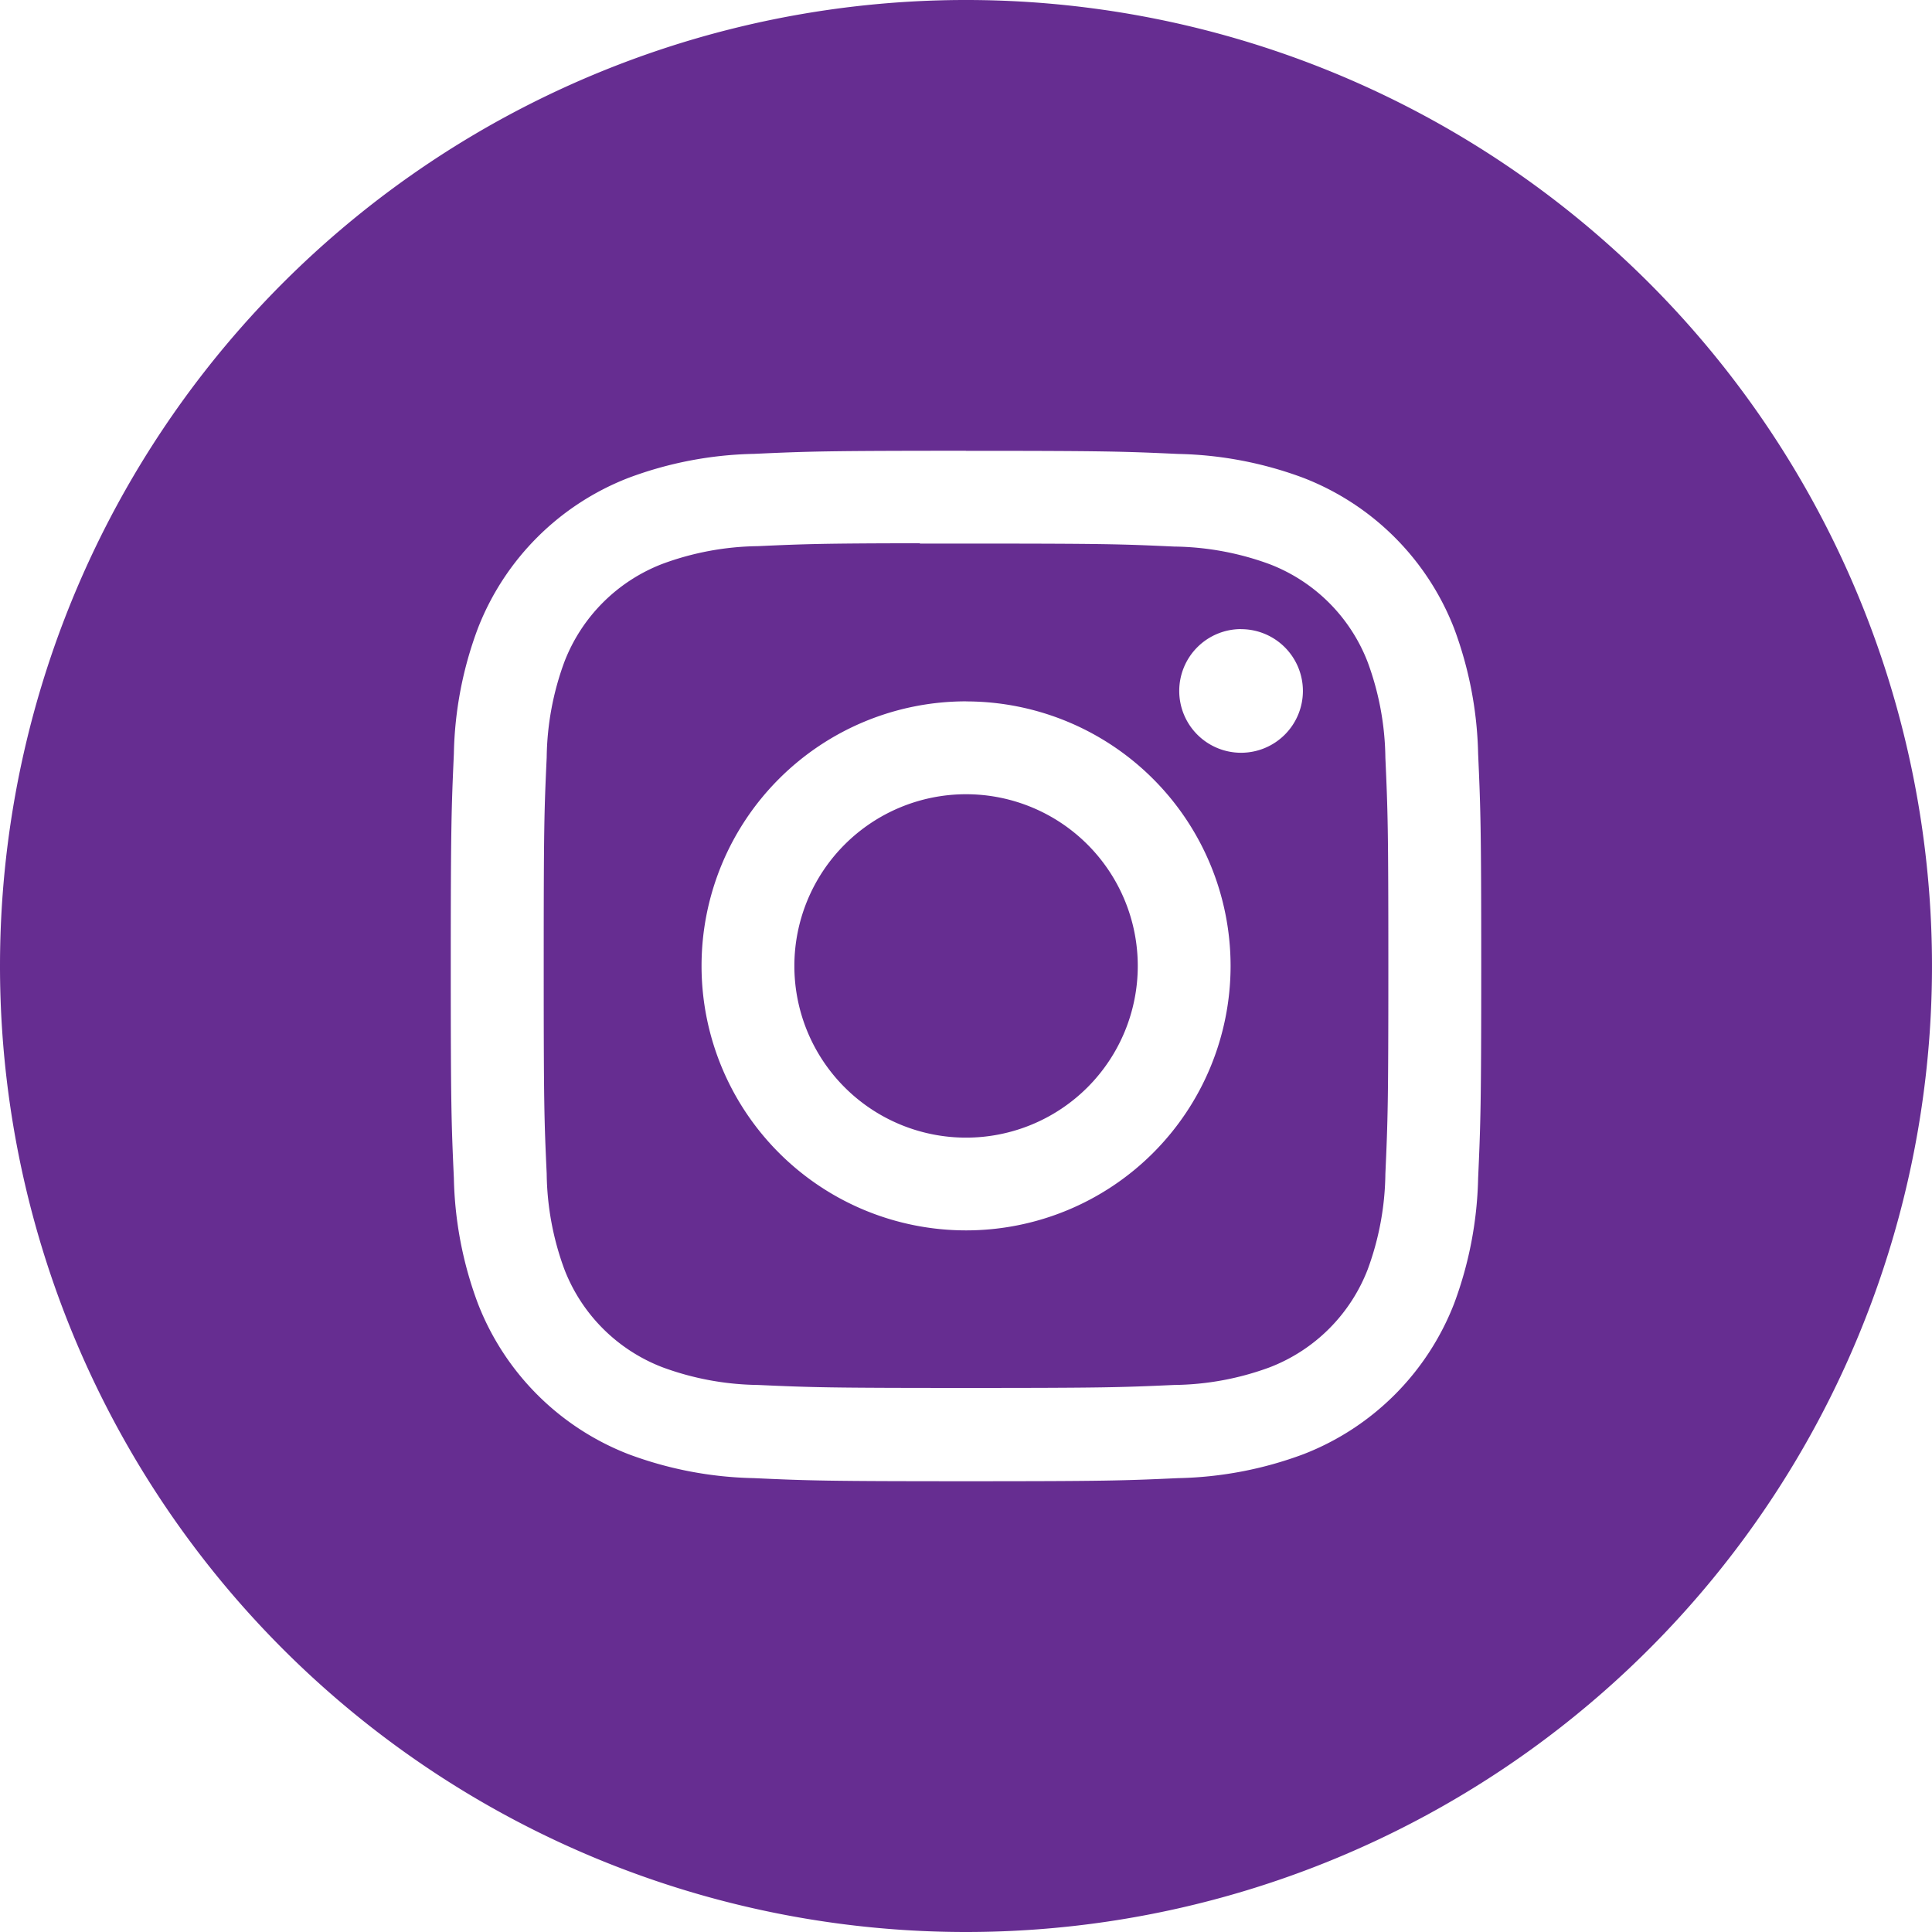
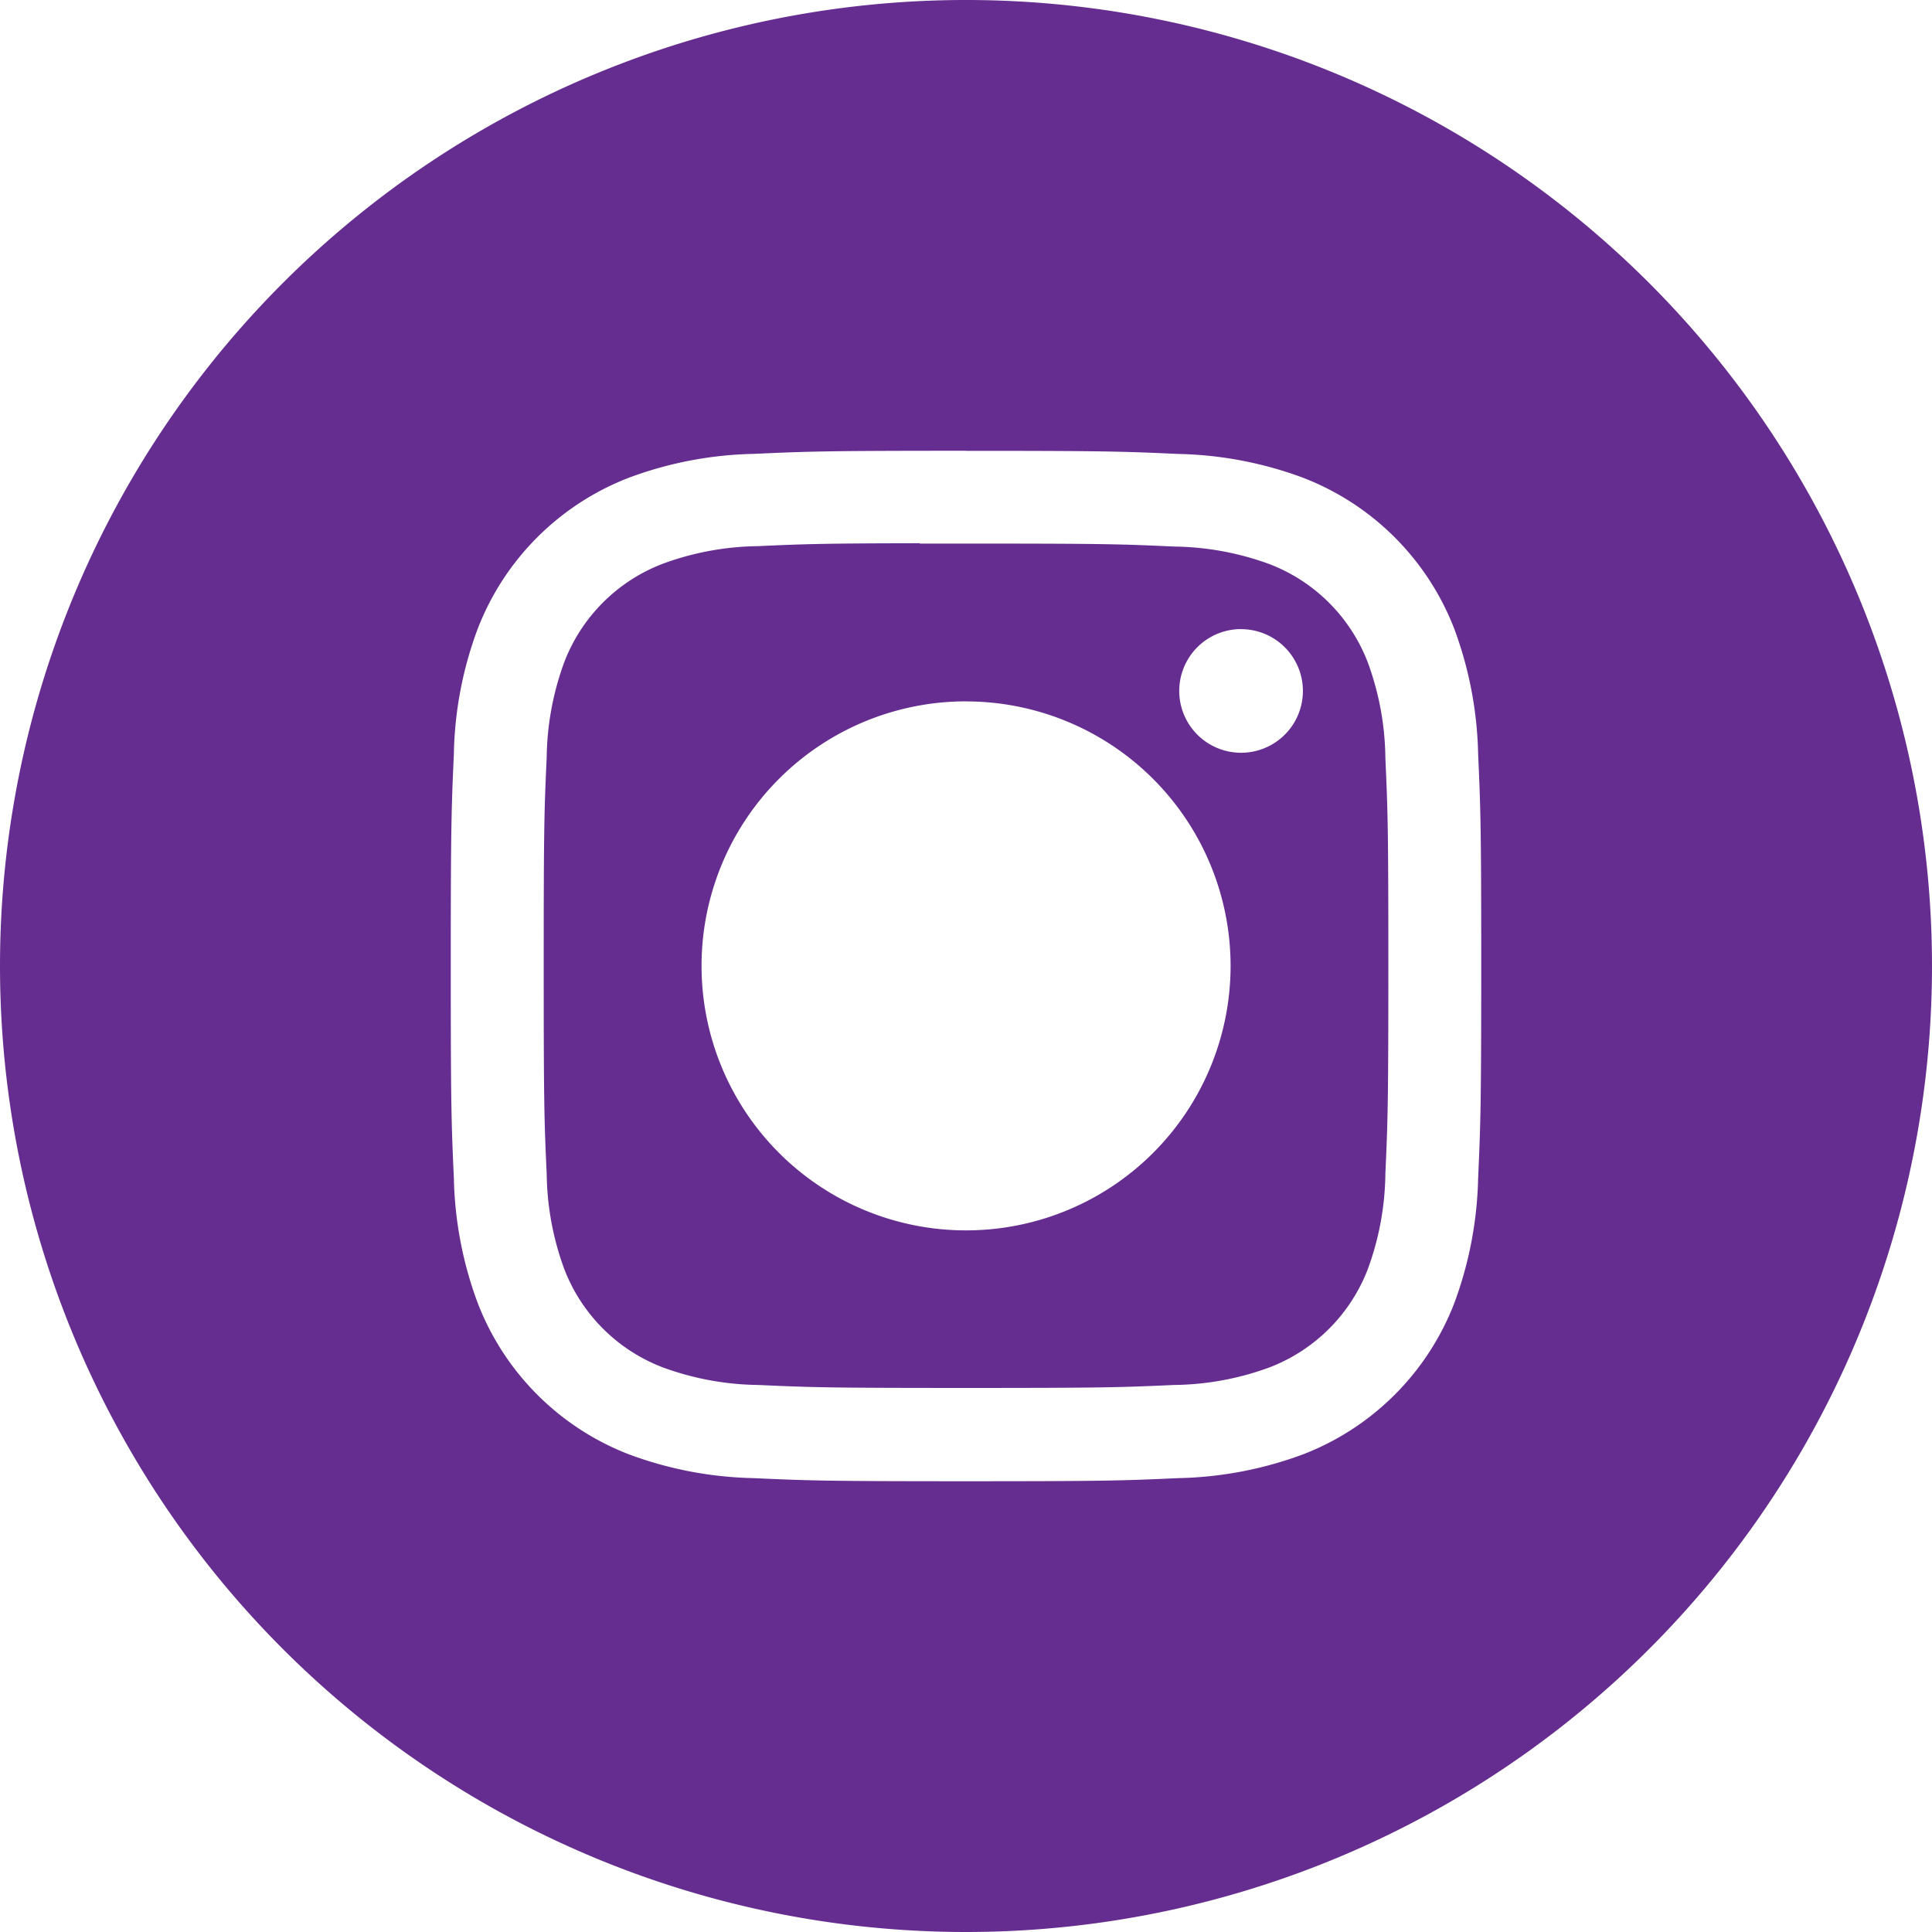
<svg xmlns="http://www.w3.org/2000/svg" id="Instagram_black" width="28.558" height="28.558" viewBox="0 0 28.558 28.558">
  <path id="Path_3329" data-name="Path 3329" d="M0,14.279A14.279,14.279,0,1,1,14.279,28.558,14.279,14.279,0,0,1,0,14.279ZM14.28,6.663c-2.068,0-2.328.009-3.14.046a5.589,5.589,0,0,0-1.848.354A3.9,3.9,0,0,0,7.063,9.29a5.563,5.563,0,0,0-.354,1.848c-.036.812-.046,1.072-.046,3.14s.009,2.327.046,3.139a5.6,5.6,0,0,0,.354,1.848A3.9,3.9,0,0,0,9.29,21.495a5.594,5.594,0,0,0,1.849.354c.812.037,1.072.046,3.14.046s2.327-.009,3.14-.046a5.6,5.6,0,0,0,1.849-.354,3.9,3.9,0,0,0,2.227-2.228,5.644,5.644,0,0,0,.354-1.848c.036-.812.046-1.071.046-3.14s-.01-2.328-.046-3.14a5.641,5.641,0,0,0-.354-1.848,3.9,3.9,0,0,0-2.228-2.227,5.607,5.607,0,0,0-1.85-.354c-.812-.037-1.071-.046-3.14-.046Z" fill="#662d91" fill-rule="evenodd" />
  <path id="Path_3330" data-name="Path 3330" d="M19.068,13.505h.683c2.033,0,2.274.007,3.077.044a4.217,4.217,0,0,1,1.414.262,2.523,2.523,0,0,1,1.445,1.445,4.208,4.208,0,0,1,.262,1.414c.036.8.044,1.044.044,3.076s-.008,2.274-.044,3.076a4.212,4.212,0,0,1-.262,1.414,2.525,2.525,0,0,1-1.445,1.444,4.2,4.2,0,0,1-1.414.262c-.8.036-1.044.044-3.077.044s-2.275-.008-3.077-.044a4.224,4.224,0,0,1-1.414-.263,2.523,2.523,0,0,1-1.446-1.445,4.208,4.208,0,0,1-.262-1.414c-.037-.8-.044-1.044-.044-3.078s.007-2.274.044-3.076a4.216,4.216,0,0,1,.262-1.414,2.524,2.524,0,0,1,1.446-1.446,4.207,4.207,0,0,1,1.414-.263c.7-.032.975-.041,2.394-.043Zm4.748,1.264a.914.914,0,1,0,.914.914A.914.914,0,0,0,23.816,14.77Zm-4.065,1.068a3.91,3.91,0,1,0,3.91,3.911A3.911,3.911,0,0,0,19.751,15.838Z" transform="translate(-5.471 -5.47)" fill="#662d91" fill-rule="evenodd" />
-   <path id="Path_3331" data-name="Path 3331" d="M22.273,19.733a2.538,2.538,0,1,1-2.538,2.538A2.539,2.539,0,0,1,22.273,19.733Z" transform="translate(-7.993 -7.993)" fill="#662d91" fill-rule="evenodd" />
</svg>